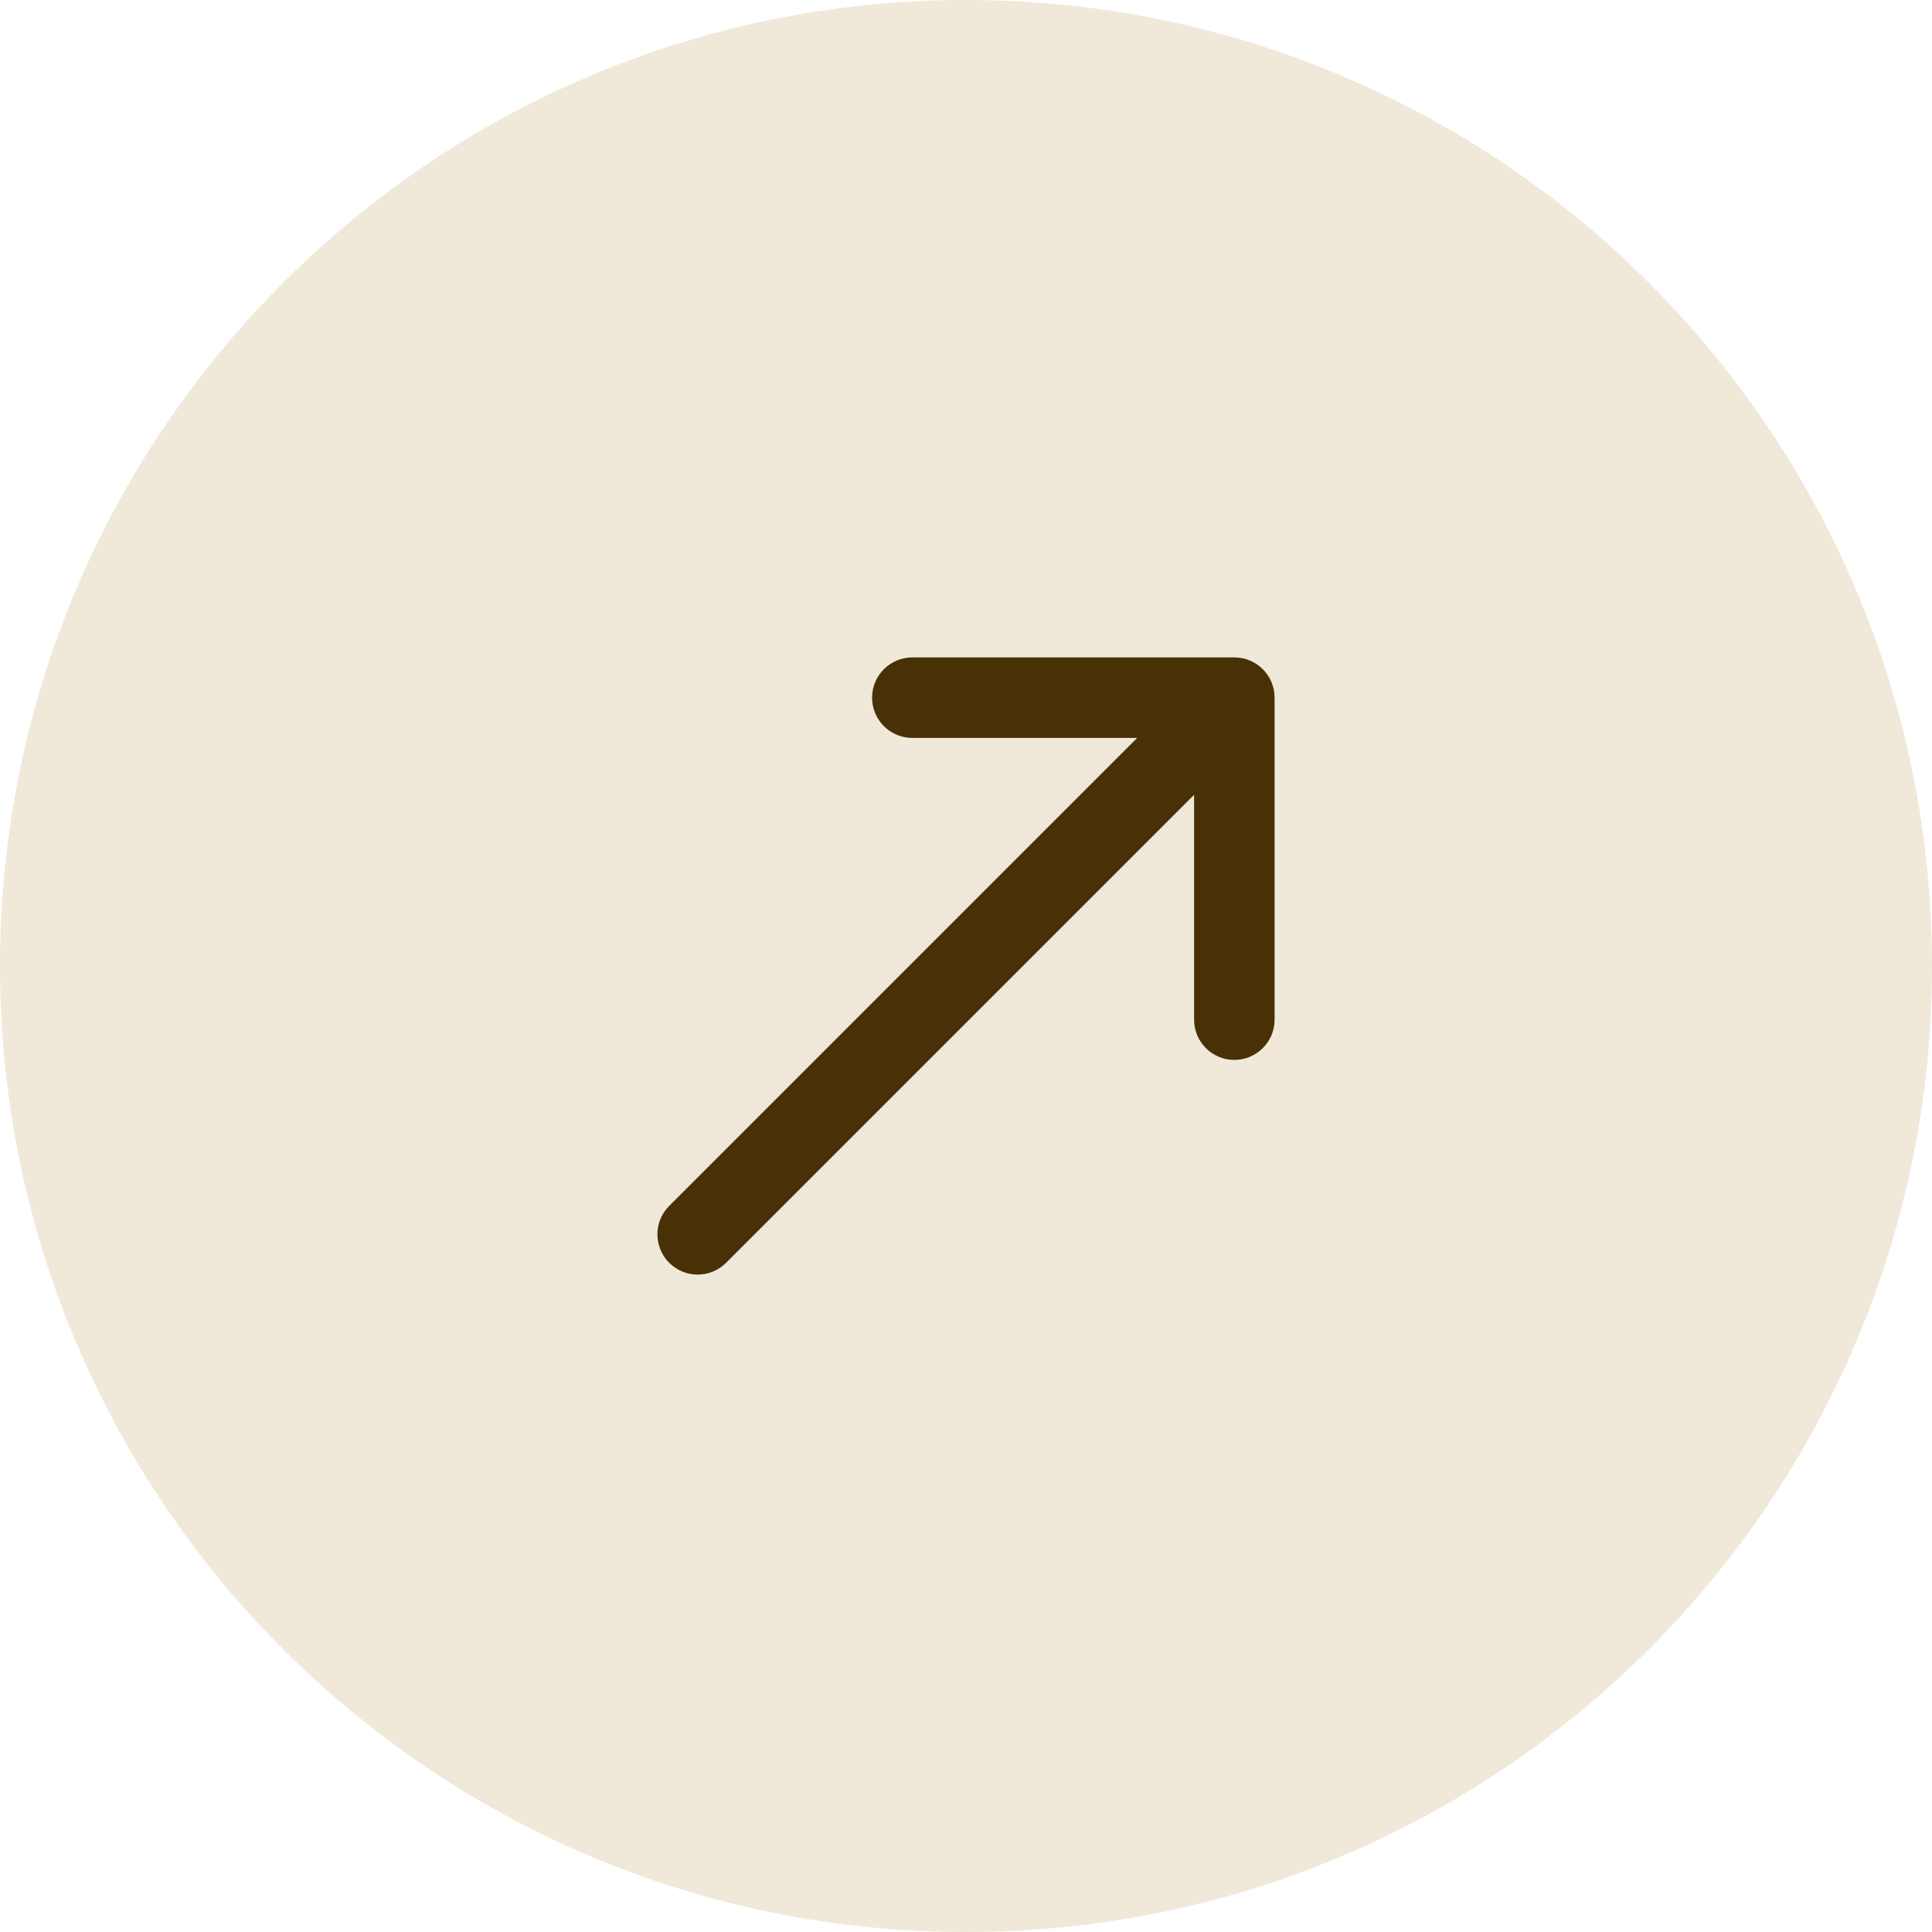
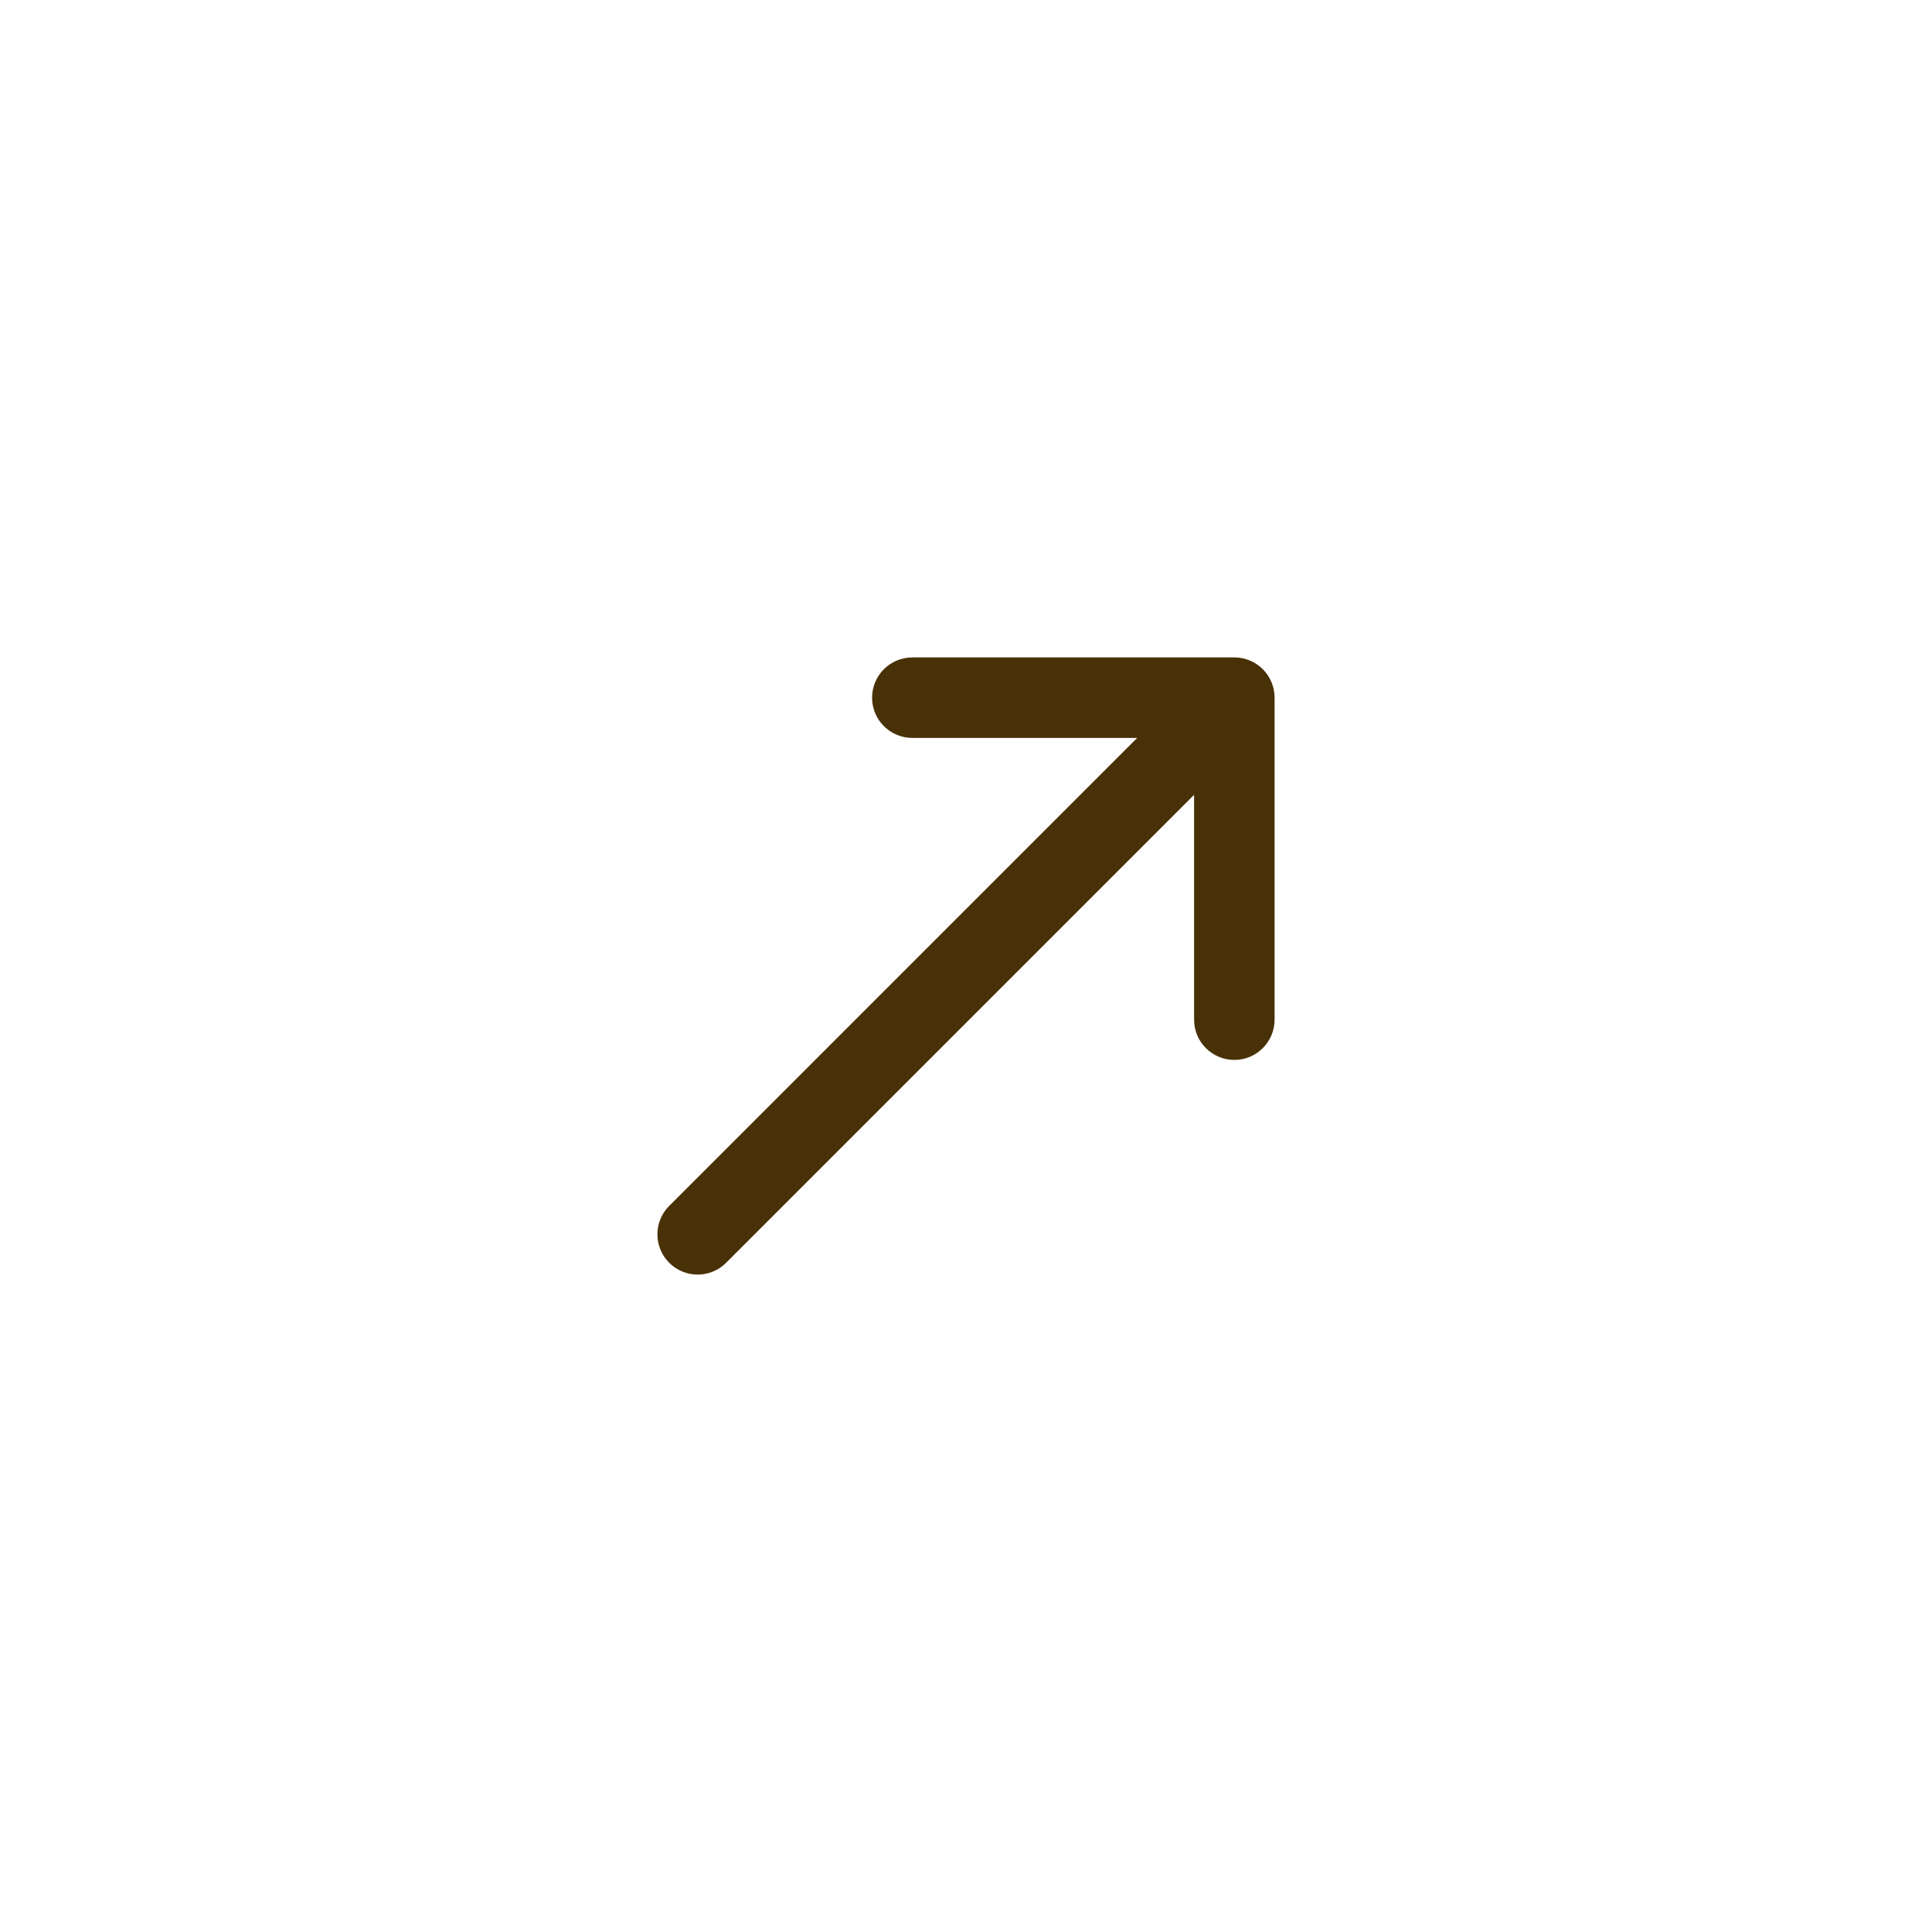
<svg xmlns="http://www.w3.org/2000/svg" width="144" height="144" viewBox="0 0 144 144" fill="none">
-   <path d="M0 72C0 32.236 32.236 0 72 0C111.764 0 144 32.236 144 72C144 111.764 111.764 144 72 144C32.236 144 0 111.764 0 72Z" fill="#F0E8D9" />
  <path fill-rule="evenodd" clip-rule="evenodd" d="M68 55C66.343 55 65 53.657 65 52C65 50.343 66.343 49 68 49H92C93.657 49 95 50.343 95 52V76C95 77.657 93.657 79 92 79C90.343 79 89 77.657 89 76V59.243L54.121 94.121C52.95 95.293 51.05 95.293 49.879 94.121C48.707 92.95 48.707 91.05 49.879 89.879L84.757 55H68Z" fill="#493107" />
</svg>